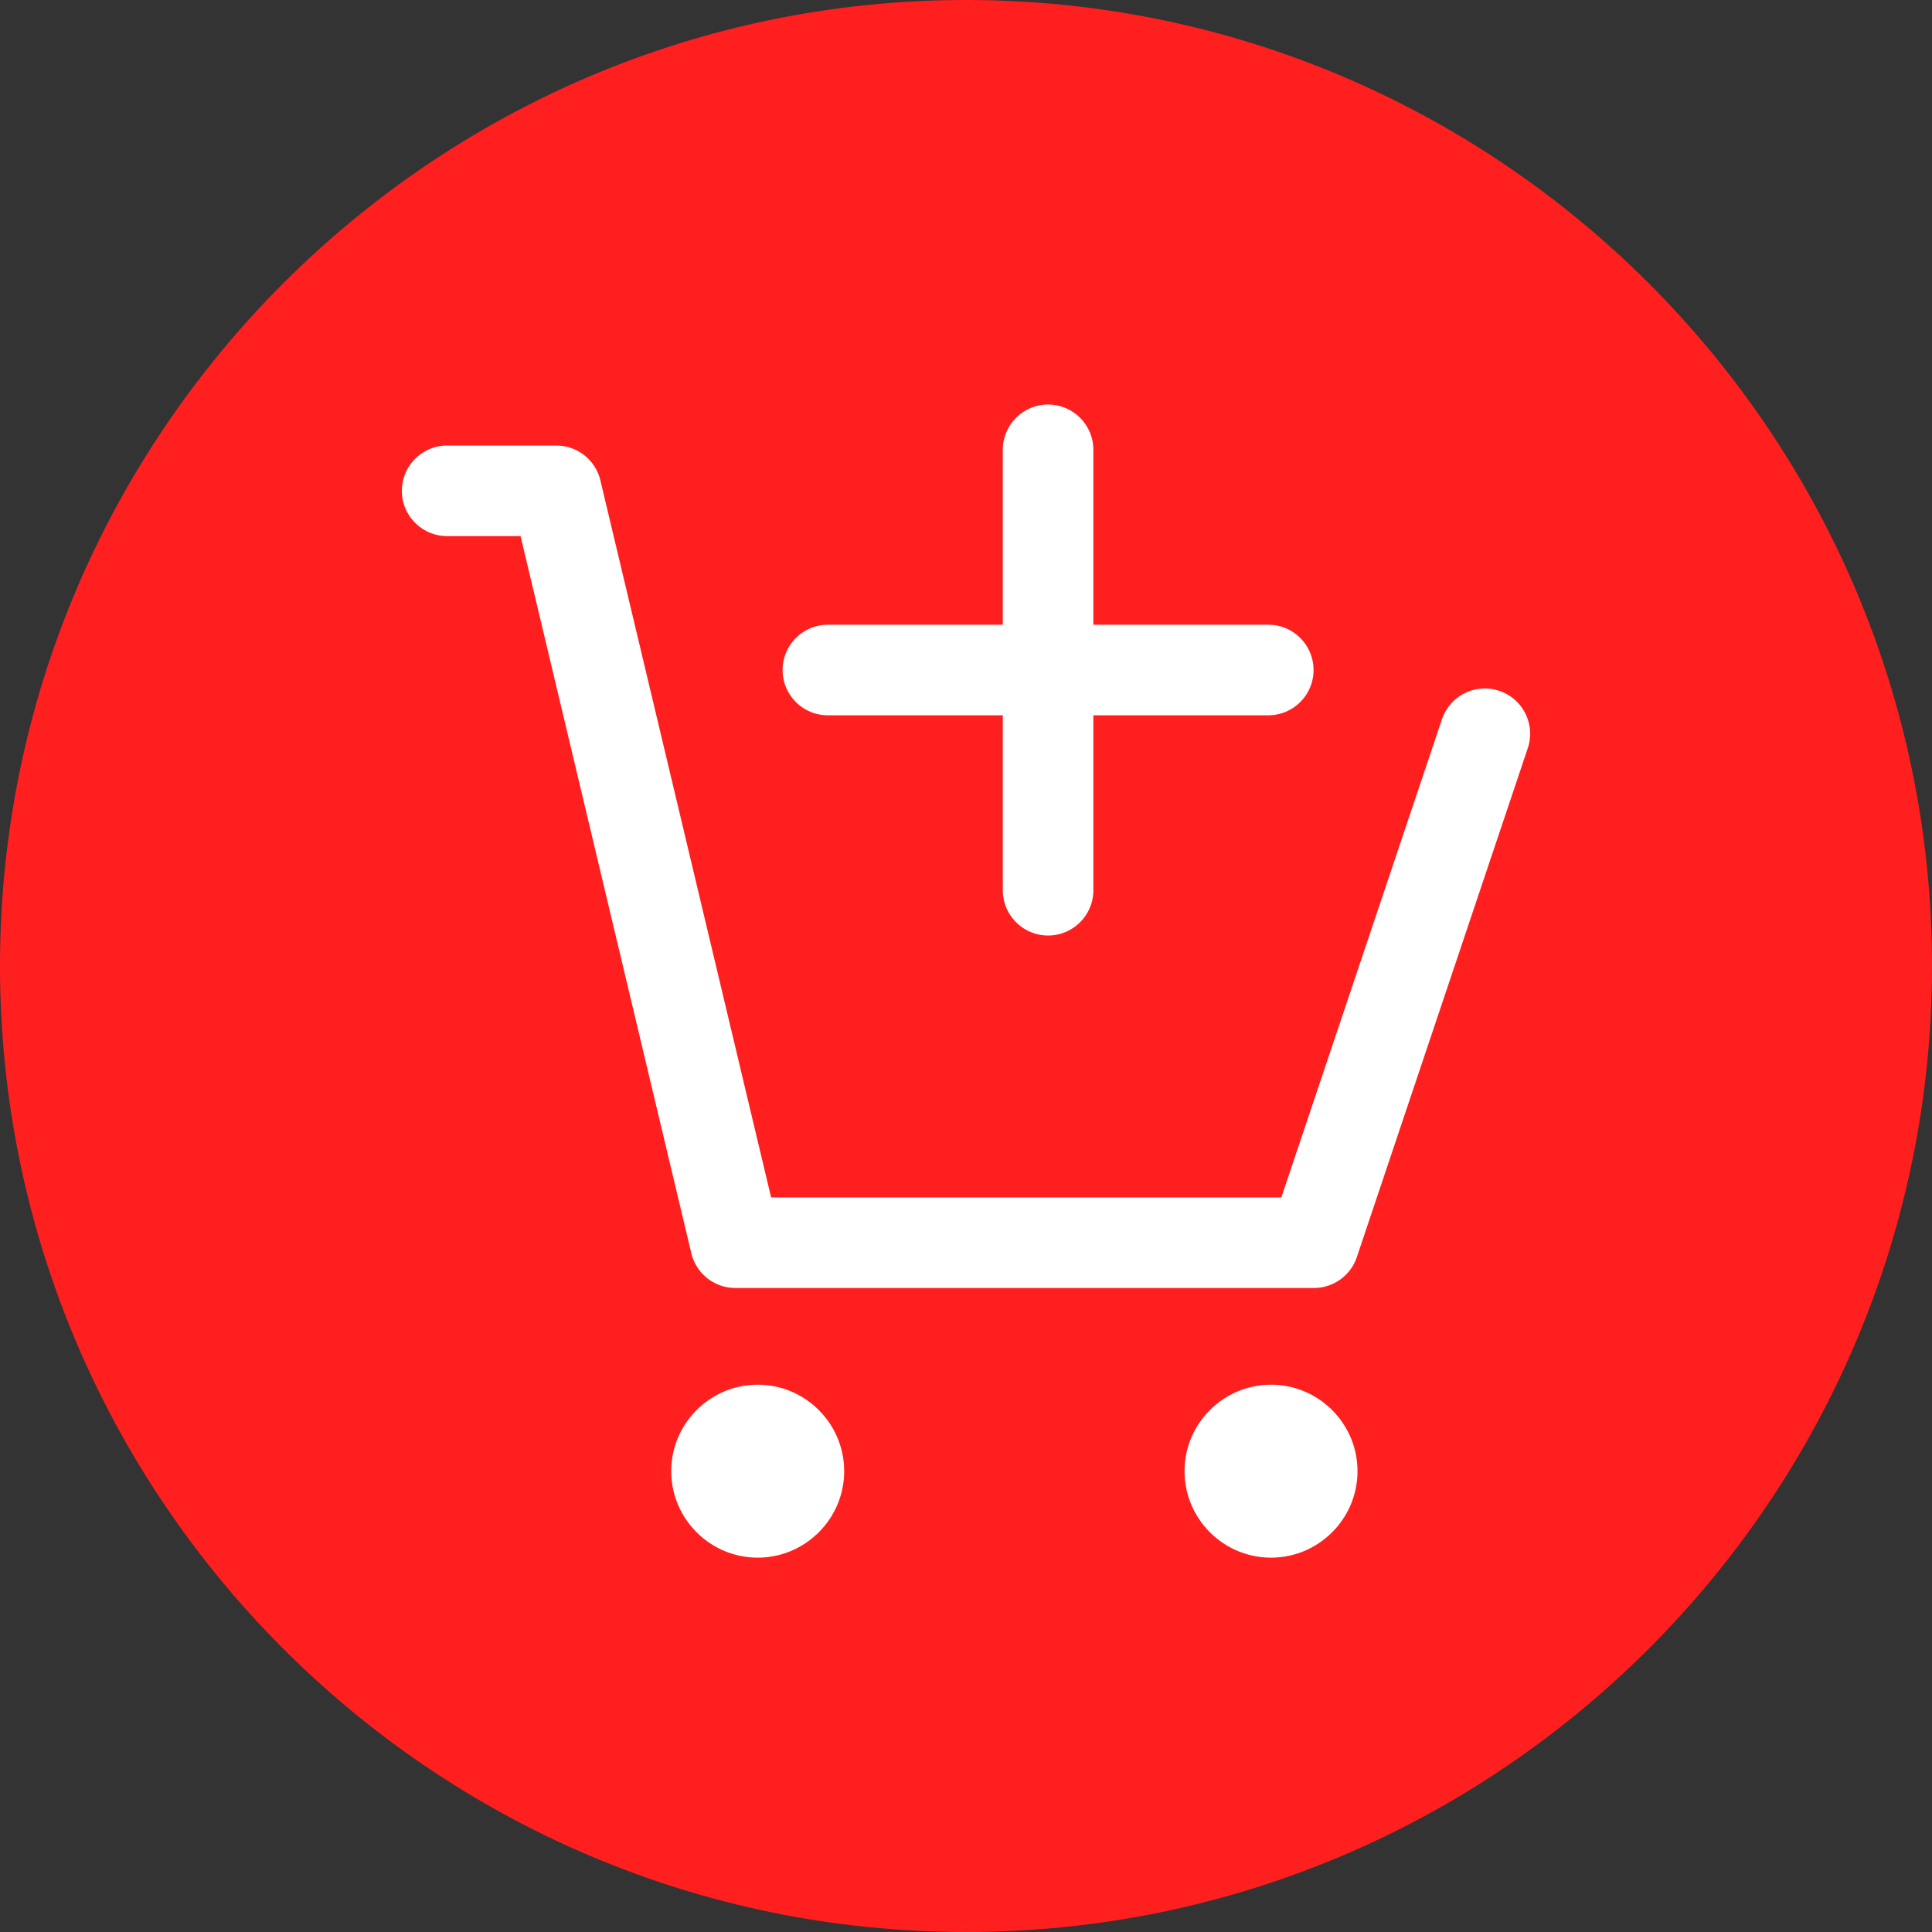
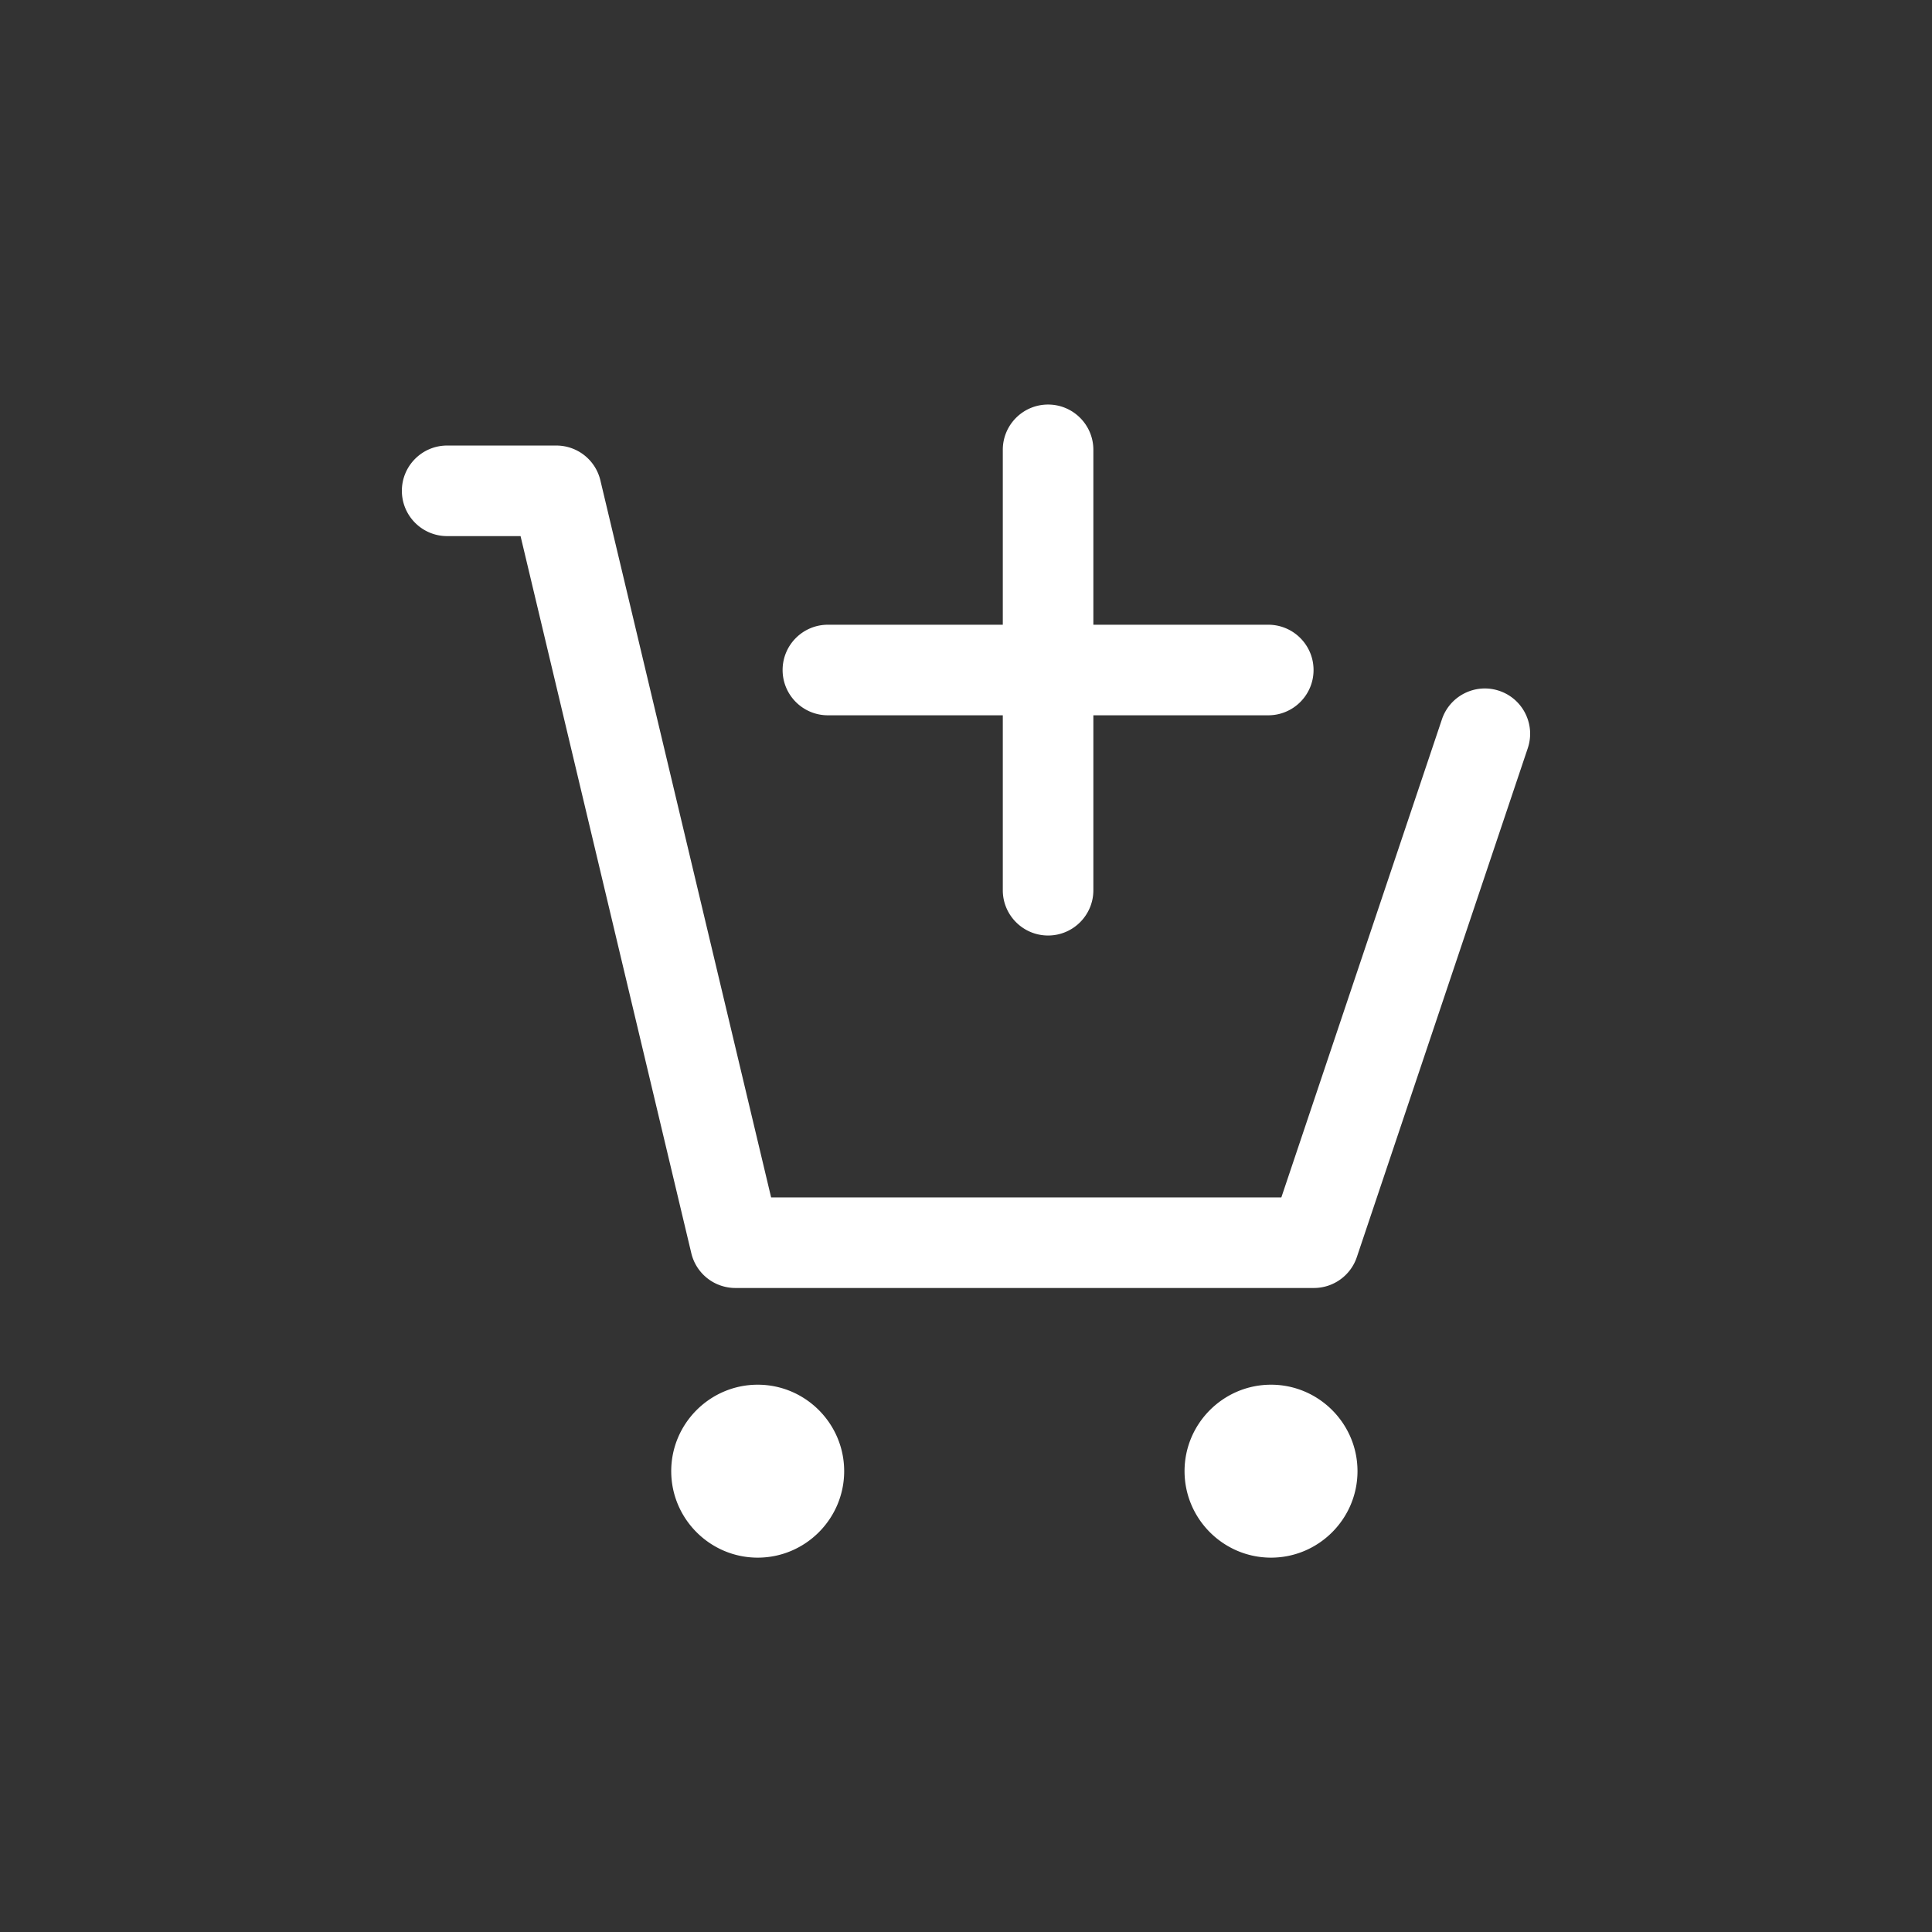
<svg xmlns="http://www.w3.org/2000/svg" version="1.1" width="512" height="512" x="0" y="0" viewBox="0 0 512 512" style="enable-background:new 0 0 512 512" xml:space="preserve" class="">
  <rect x="0" y="0" width="512" height="512" fill="#333333" stroke="none" />
  <g>
    <g fill-rule="evenodd" clip-rule="evenodd">
-       <path fill="#ff1f1f" d="M256.001-.002C114.841-.002 0 114.841 0 256c0 141.16 114.841 255.998 256.001 255.998C397.159 511.998 512 397.16 512 256 512 114.841 397.159-.002 256.001-.002z" opacity="1" data-original="#2196f3" class="" />
      <path fill="#ffffff" d="M336.837 366.961c-12.624 0-22.919 10.288-22.919 22.911 0 12.628 10.295 22.921 22.919 22.921 12.622 0 22.915-10.293 22.915-22.921-.001-12.623-10.293-22.911-22.915-22.911zm-136.037 0c-12.622 0-22.918 10.288-22.918 22.911 0 12.628 10.296 22.921 22.918 22.921s22.915-10.293 22.915-22.921c-.001-12.623-10.294-22.911-22.915-22.911zm196.521-183.882c-6.28-2.108-13.086 1.269-15.196 7.552L339.57 317.328H204.356L159.105 127.29a12.005 12.005 0 0 0-11.675-9.217h-28.929c-6.628 0-12.001 5.377-12.001 11.996 0 6.632 5.373 12.005 12.001 12.005h19.451l45.253 190.038a12 12 0 0 0 11.673 9.217h153.321c5.156 0 9.735-3.297 11.376-8.18l45.301-134.867c2.109-6.293-1.274-13.09-7.555-15.203zM207.4 177.56c0-6.623 5.371-12 11.999-12h46.353v-46.35c0-6.628 5.373-12 11.999-12 6.628 0 12.001 5.373 12.001 12v46.35h46.353c6.626 0 11.999 5.378 11.999 12 0 6.628-5.373 12-11.999 12h-46.353v46.36c0 6.618-5.373 12-12.001 12-6.626 0-11.999-5.382-11.999-12v-46.36h-46.353c-6.628 0-11.999-5.373-11.999-12z" opacity="1" data-original="#ffffff" />
    </g>
  </g>
</svg>